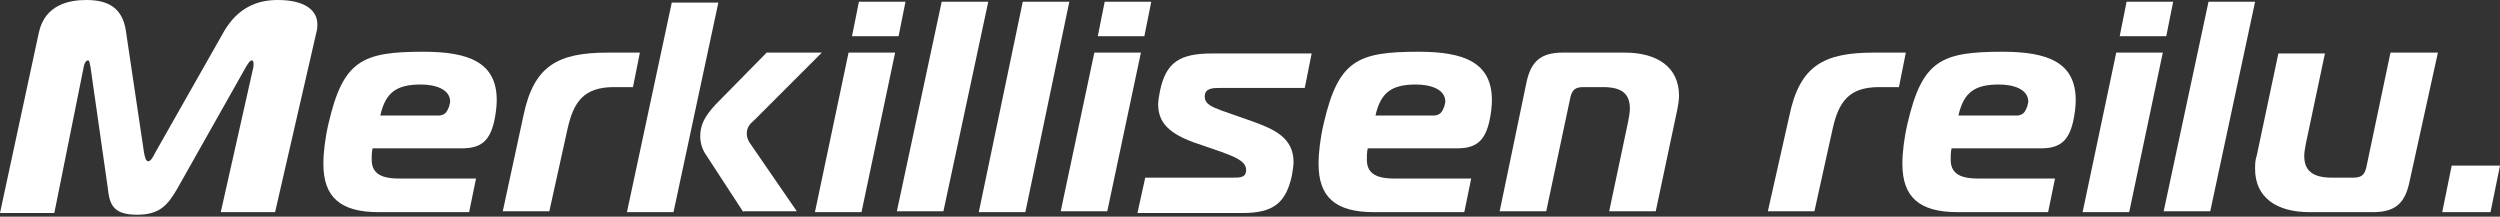
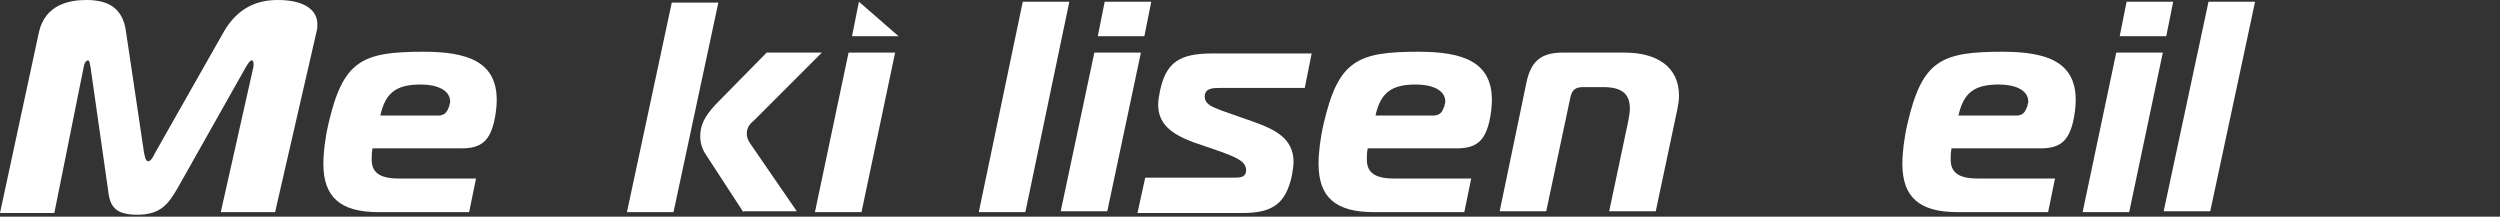
<svg xmlns="http://www.w3.org/2000/svg" width="300px" height="26px" viewBox="0 0 300 26" version="1.1">
  <rect x="0" y="0" width="300" height="26" fill="#333333" stroke="none" />
  <title>merkillisen_reilu</title>
  <g id="Symbols" stroke="none" stroke-width="1" fill="none" fill-rule="evenodd">
    <g id="Korjaamo-footer" transform="translate(-1017, -538)" fill="#FFFFFF" fill-rule="nonzero">
      <g id="merkillisen_reilu" transform="translate(1017, 538)">
        <path d="M21.318,22.56 C20.179,24.526 19.248,25.768 16.454,25.768 C13.556,25.768 13.142,24.526 12.935,22.56 L10.866,8.072 C10.762,7.658 10.762,7.244 10.555,7.244 C10.245,7.244 10.038,7.865 10.038,8.072 L6.519,25.561 L0,25.561 L4.657,3.932 C5.381,0.517 8.382,0 10.348,0 C12.832,0 14.695,0.828 15.109,3.725 L17.282,18.317 C17.385,18.834 17.489,19.352 17.799,19.352 C18.11,19.352 18.42,18.731 18.627,18.317 L26.906,3.725 C28.562,0.931 30.838,0 33.322,0 C36.737,0 38.082,1.345 38.082,2.898 C38.082,3.208 38.082,3.518 37.979,3.829 L33.011,25.457 L26.492,25.457 L30.424,7.968 C30.424,7.865 30.424,7.761 30.424,7.658 C30.424,7.347 30.321,7.244 30.217,7.244 C30.01,7.244 29.803,7.554 29.493,8.072 L21.318,22.56 Z" id="Path" />
        <path d="M45.429,25.457 C40.773,25.457 38.806,23.594 38.806,19.662 C38.806,18.317 39.013,16.557 39.427,14.798 C41.187,7.244 43.463,6.209 50.811,6.209 C56.192,6.209 59.607,7.451 59.607,12.004 C59.607,12.729 59.503,13.66 59.296,14.591 C58.779,16.764 57.848,17.799 55.467,17.799 L44.705,17.799 C44.602,18.317 44.602,18.731 44.602,19.145 C44.602,20.593 45.429,21.421 47.81,21.421 L57.123,21.421 L56.295,25.457 L45.429,25.457 Z M52.57,13.867 C53.605,13.867 53.708,13.142 53.915,12.729 C53.915,12.522 54.019,12.418 54.019,12.211 C54.019,10.659 52.156,10.141 50.5,10.141 C47.603,10.141 46.257,11.073 45.636,13.867 L52.57,13.867 Z" id="Shape" />
-         <path d="M62.815,13.867 C64.057,7.865 66.954,6.313 72.956,6.313 L76.785,6.313 L75.957,10.452 L73.681,10.452 C70.059,10.452 68.817,12.211 68.092,15.523 L65.919,25.354 L60.331,25.354 L62.815,13.867 Z" id="Path" />
        <path d="M75.233,25.457 L80.614,0.31 L86.202,0.31 L80.821,25.457 L75.233,25.457 Z M89.203,25.457 L84.753,18.627 C84.236,17.903 84.029,17.075 84.029,16.35 C84.029,15.005 84.546,13.97 85.892,12.522 L91.997,6.313 L98.62,6.313 L90.548,14.384 C89.928,14.902 89.617,15.316 89.617,16.04 C89.617,16.557 89.824,16.971 90.135,17.385 L95.619,25.354 L89.203,25.354 L89.203,25.457 Z" id="Shape" />
-         <path d="M101.828,6.313 L107.416,6.313 L103.38,25.457 L97.792,25.457 L101.828,6.313 Z M102.242,4.346 L103.07,0.207 L108.658,0.207 L107.83,4.346 L102.242,4.346 Z" id="Shape" />
-         <polygon id="Path" points="113.004 0.207 118.593 0.207 113.211 25.354 107.623 25.354" />
+         <path d="M101.828,6.313 L107.416,6.313 L103.38,25.457 L97.792,25.457 L101.828,6.313 Z M102.242,4.346 L103.07,0.207 L107.83,4.346 L102.242,4.346 Z" id="Shape" />
        <polygon id="Path" points="122.732 0.207 128.32 0.207 123.042 25.457 117.454 25.457" />
        <path d="M131.321,6.313 L136.909,6.313 L132.873,25.354 L127.285,25.354 L131.321,6.313 Z M131.735,4.346 L132.563,0.207 L138.151,0.207 L137.323,4.346 L131.735,4.346 Z" id="Shape" />
        <path d="M137.427,21.318 L147.982,21.318 C148.81,21.318 149.534,21.318 149.534,20.386 C149.534,19.248 147.879,18.731 146.533,18.213 L143.222,17.075 C140.428,16.04 138.979,14.798 138.979,12.522 C138.979,12.108 139.082,11.487 139.186,10.969 C139.91,7.451 141.566,6.416 145.498,6.416 L157.399,6.416 L156.571,10.555 L146.326,10.555 C145.602,10.555 144.567,10.555 144.567,11.59 C144.567,12.522 145.498,12.832 146.533,13.246 L150.362,14.591 C152.949,15.523 155.226,16.557 155.226,19.455 C155.226,19.869 155.122,20.49 155.019,21.111 C154.295,24.319 152.846,25.561 149.12,25.561 L136.495,25.561 L137.427,21.318 Z" id="Path" />
        <path d="M164.85,25.457 C160.193,25.457 158.227,23.594 158.227,19.662 C158.227,18.317 158.434,16.557 158.848,14.798 C160.607,7.244 162.884,6.209 170.231,6.209 C175.612,6.209 179.027,7.451 179.027,12.004 C179.027,12.729 178.924,13.66 178.717,14.591 C178.199,16.764 177.268,17.799 174.888,17.799 L164.126,17.799 C164.022,18.317 164.022,18.731 164.022,19.145 C164.022,20.593 164.85,21.421 167.23,21.421 L176.544,21.421 L175.716,25.457 L164.85,25.457 Z M171.99,13.867 C173.025,13.867 173.129,13.142 173.336,12.729 C173.336,12.522 173.439,12.418 173.439,12.211 C173.439,10.659 171.576,10.141 169.921,10.141 C167.023,10.141 165.678,11.073 165.057,13.867 L171.99,13.867 Z" id="Shape" />
        <path d="M183.167,9.934 C183.684,7.451 184.822,6.313 187.513,6.313 L194.964,6.313 C198.896,6.313 201.483,8.072 201.483,11.487 C201.483,12.004 201.38,12.625 201.276,13.142 L198.689,25.354 L193.101,25.354 L195.378,14.591 C195.481,14.074 195.585,13.453 195.585,13.039 C195.585,11.28 194.653,10.452 192.377,10.452 L189.997,10.452 C189.065,10.452 188.651,10.762 188.444,11.694 L185.547,25.354 L179.959,25.354 L183.167,9.934 Z" id="Path" />
-         <path d="M214.729,13.867 C215.971,7.865 218.869,6.313 224.871,6.313 L228.7,6.313 L227.872,10.452 L225.492,10.452 C221.87,10.452 220.628,12.211 219.903,15.523 L217.73,25.354 L212.142,25.354 L214.729,13.867 Z" id="Path" />
        <path d="M234.909,25.457 C230.252,25.457 228.286,23.594 228.286,19.662 C228.286,18.317 228.493,16.557 228.907,14.798 C230.666,7.244 232.942,6.209 240.29,6.209 C245.671,6.209 249.086,7.451 249.086,12.004 C249.086,12.729 248.982,13.66 248.775,14.591 C248.258,16.764 247.327,17.799 244.947,17.799 L234.184,17.799 C234.081,18.317 234.081,18.731 234.081,19.145 C234.081,20.593 234.909,21.421 237.289,21.421 L246.602,21.421 L245.774,25.457 L234.909,25.457 Z M241.945,13.867 C242.98,13.867 243.084,13.142 243.291,12.729 C243.291,12.522 243.394,12.418 243.394,12.211 C243.394,10.659 241.532,10.141 239.876,10.141 C236.978,10.141 235.633,11.073 235.012,13.867 L241.945,13.867 Z" id="Shape" />
        <path d="M253.95,6.313 L259.538,6.313 L255.502,25.457 L249.914,25.457 L253.95,6.313 Z M254.364,4.346 L255.191,0.207 L260.78,0.207 L259.952,4.346 L254.364,4.346 Z" id="Shape" />
        <polygon id="Path" points="265.022 0.207 270.611 0.207 265.229 25.354 259.641 25.354" />
-         <path d="M289.134,21.835 C288.617,24.319 287.478,25.457 284.788,25.457 L277.13,25.457 C273.198,25.457 270.611,23.698 270.611,20.283 C270.611,19.765 270.611,19.248 270.818,18.627 L273.405,6.416 L278.993,6.416 L276.716,17.178 C276.613,17.799 276.509,18.213 276.509,18.731 C276.509,20.49 277.544,21.318 279.821,21.318 L282.408,21.318 C283.339,21.318 283.753,21.007 283.96,20.076 L286.858,6.313 L292.549,6.313 L289.134,21.835 Z" id="Path" />
-         <polygon id="Path" points="293.067 25.457 294.205 19.869 300 19.869 298.862 25.457" />
      </g>
    </g>
  </g>
</svg>